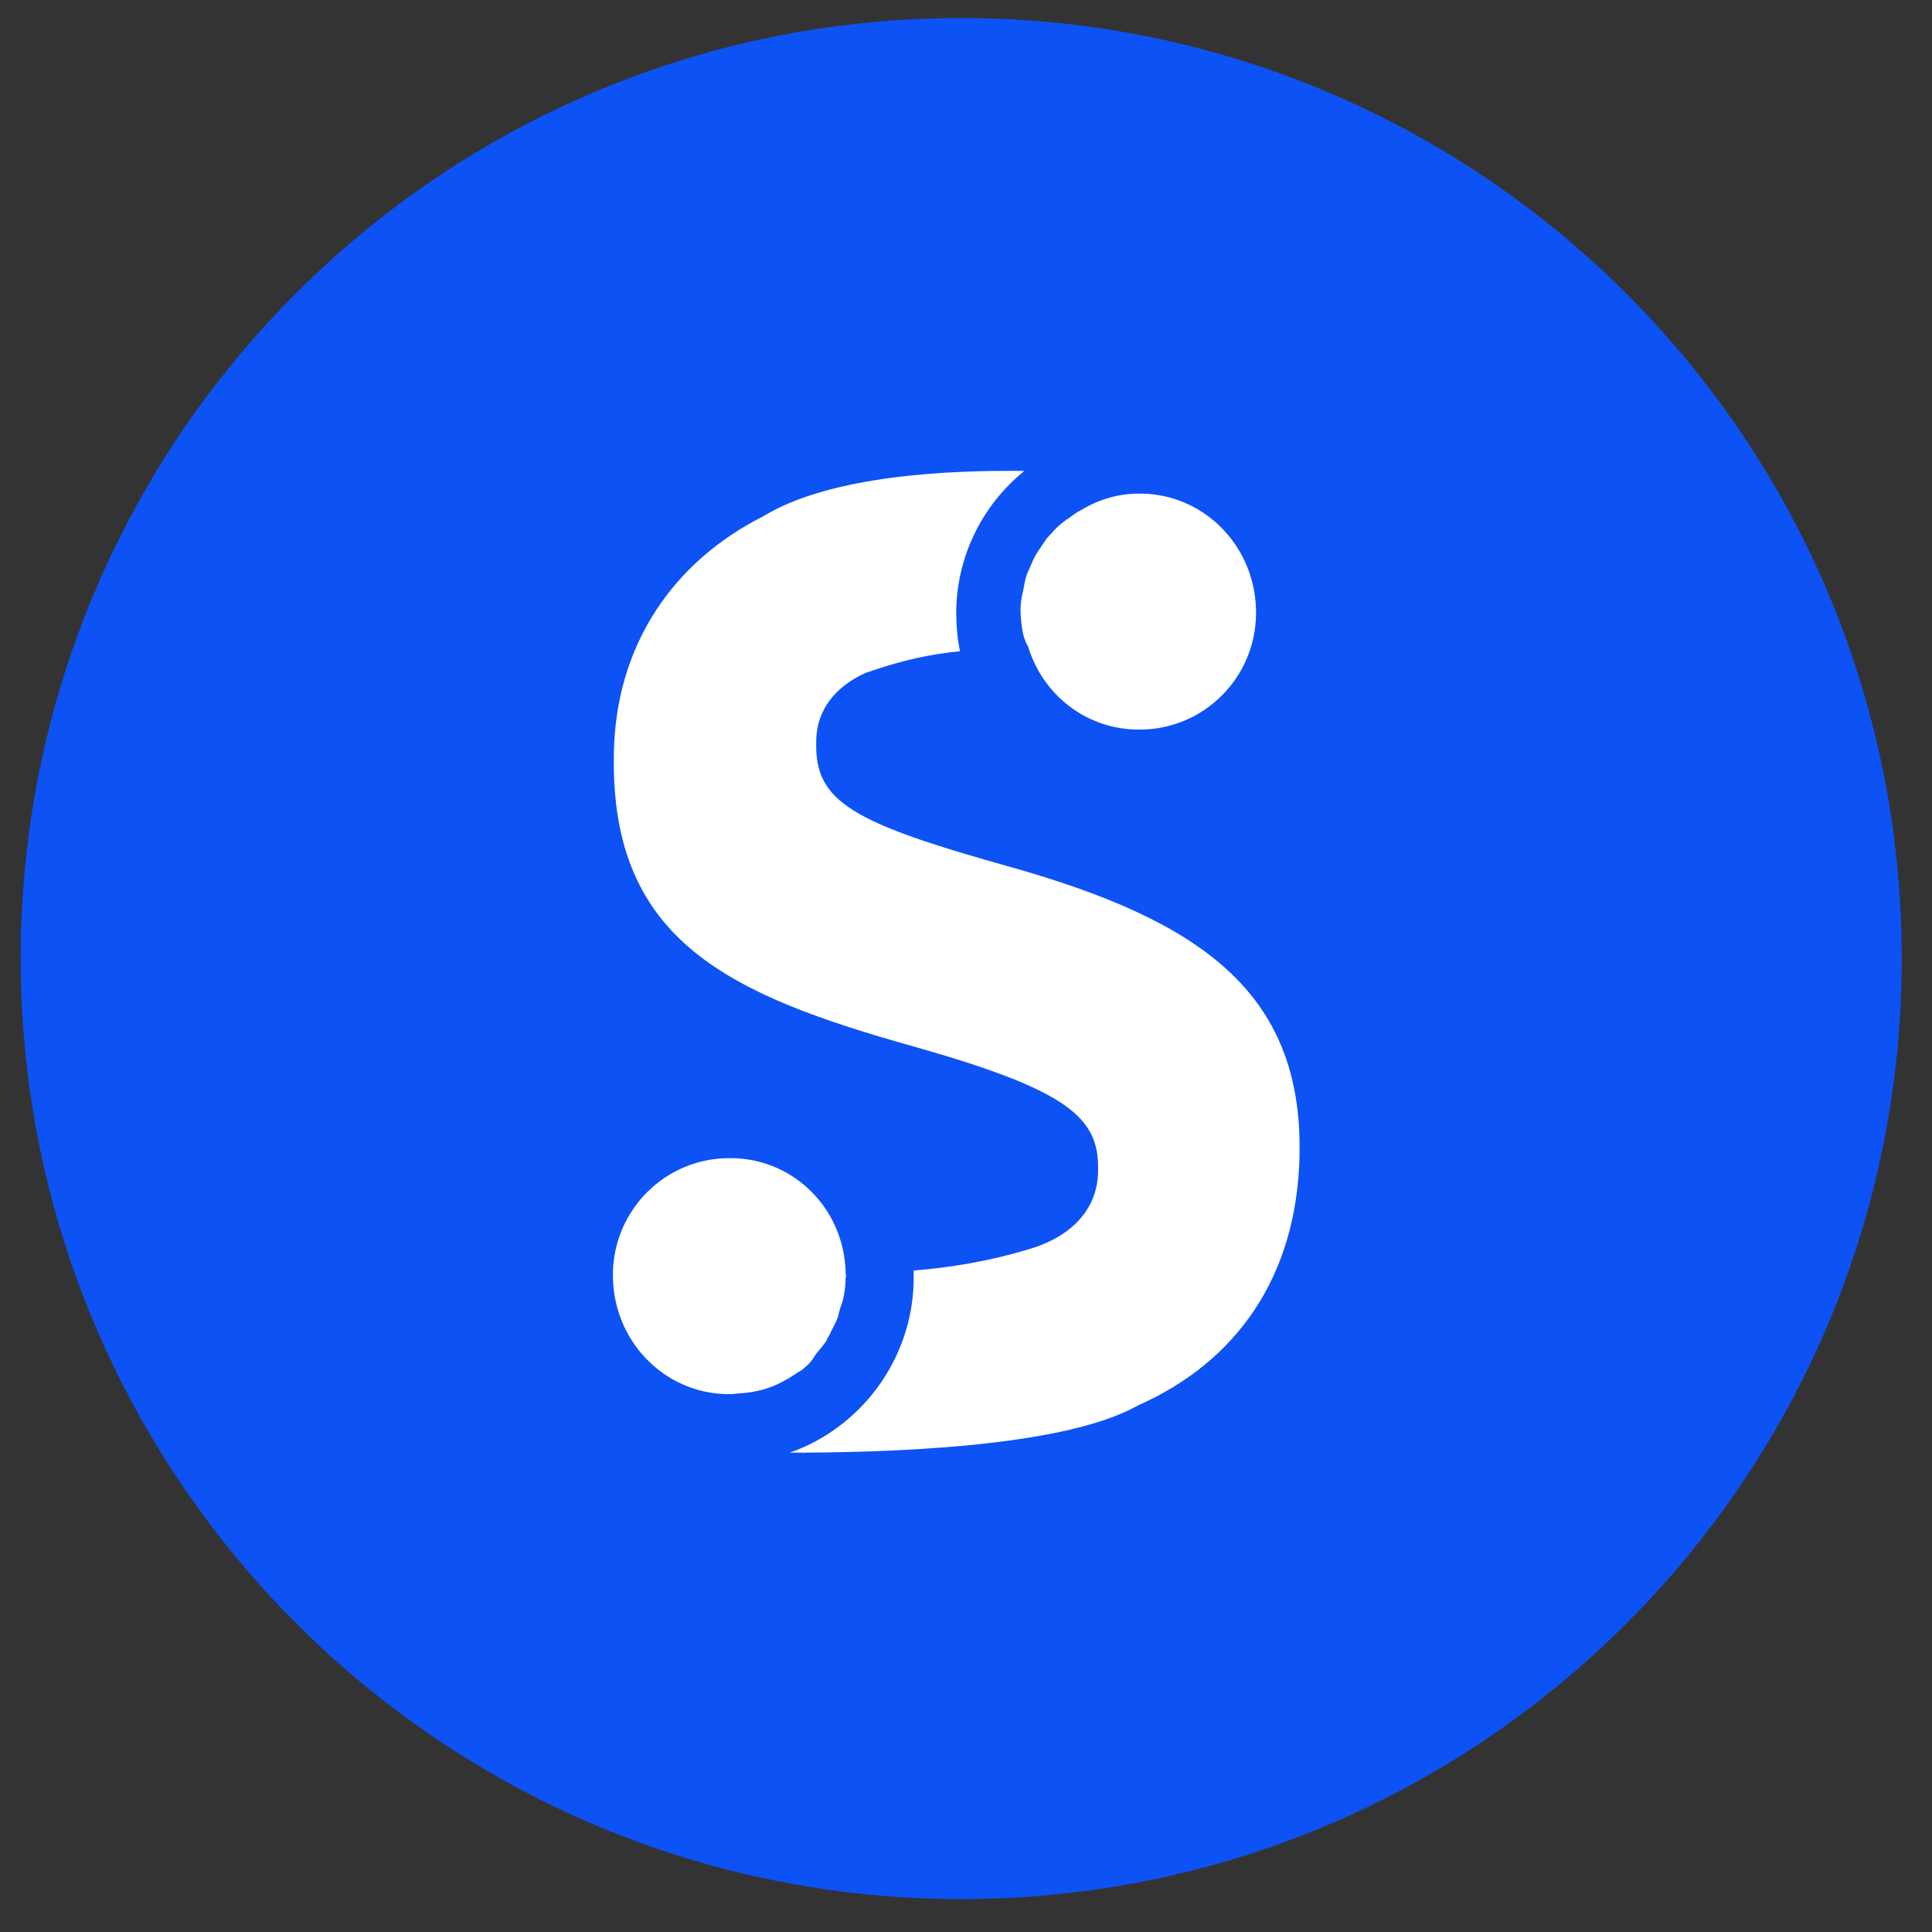
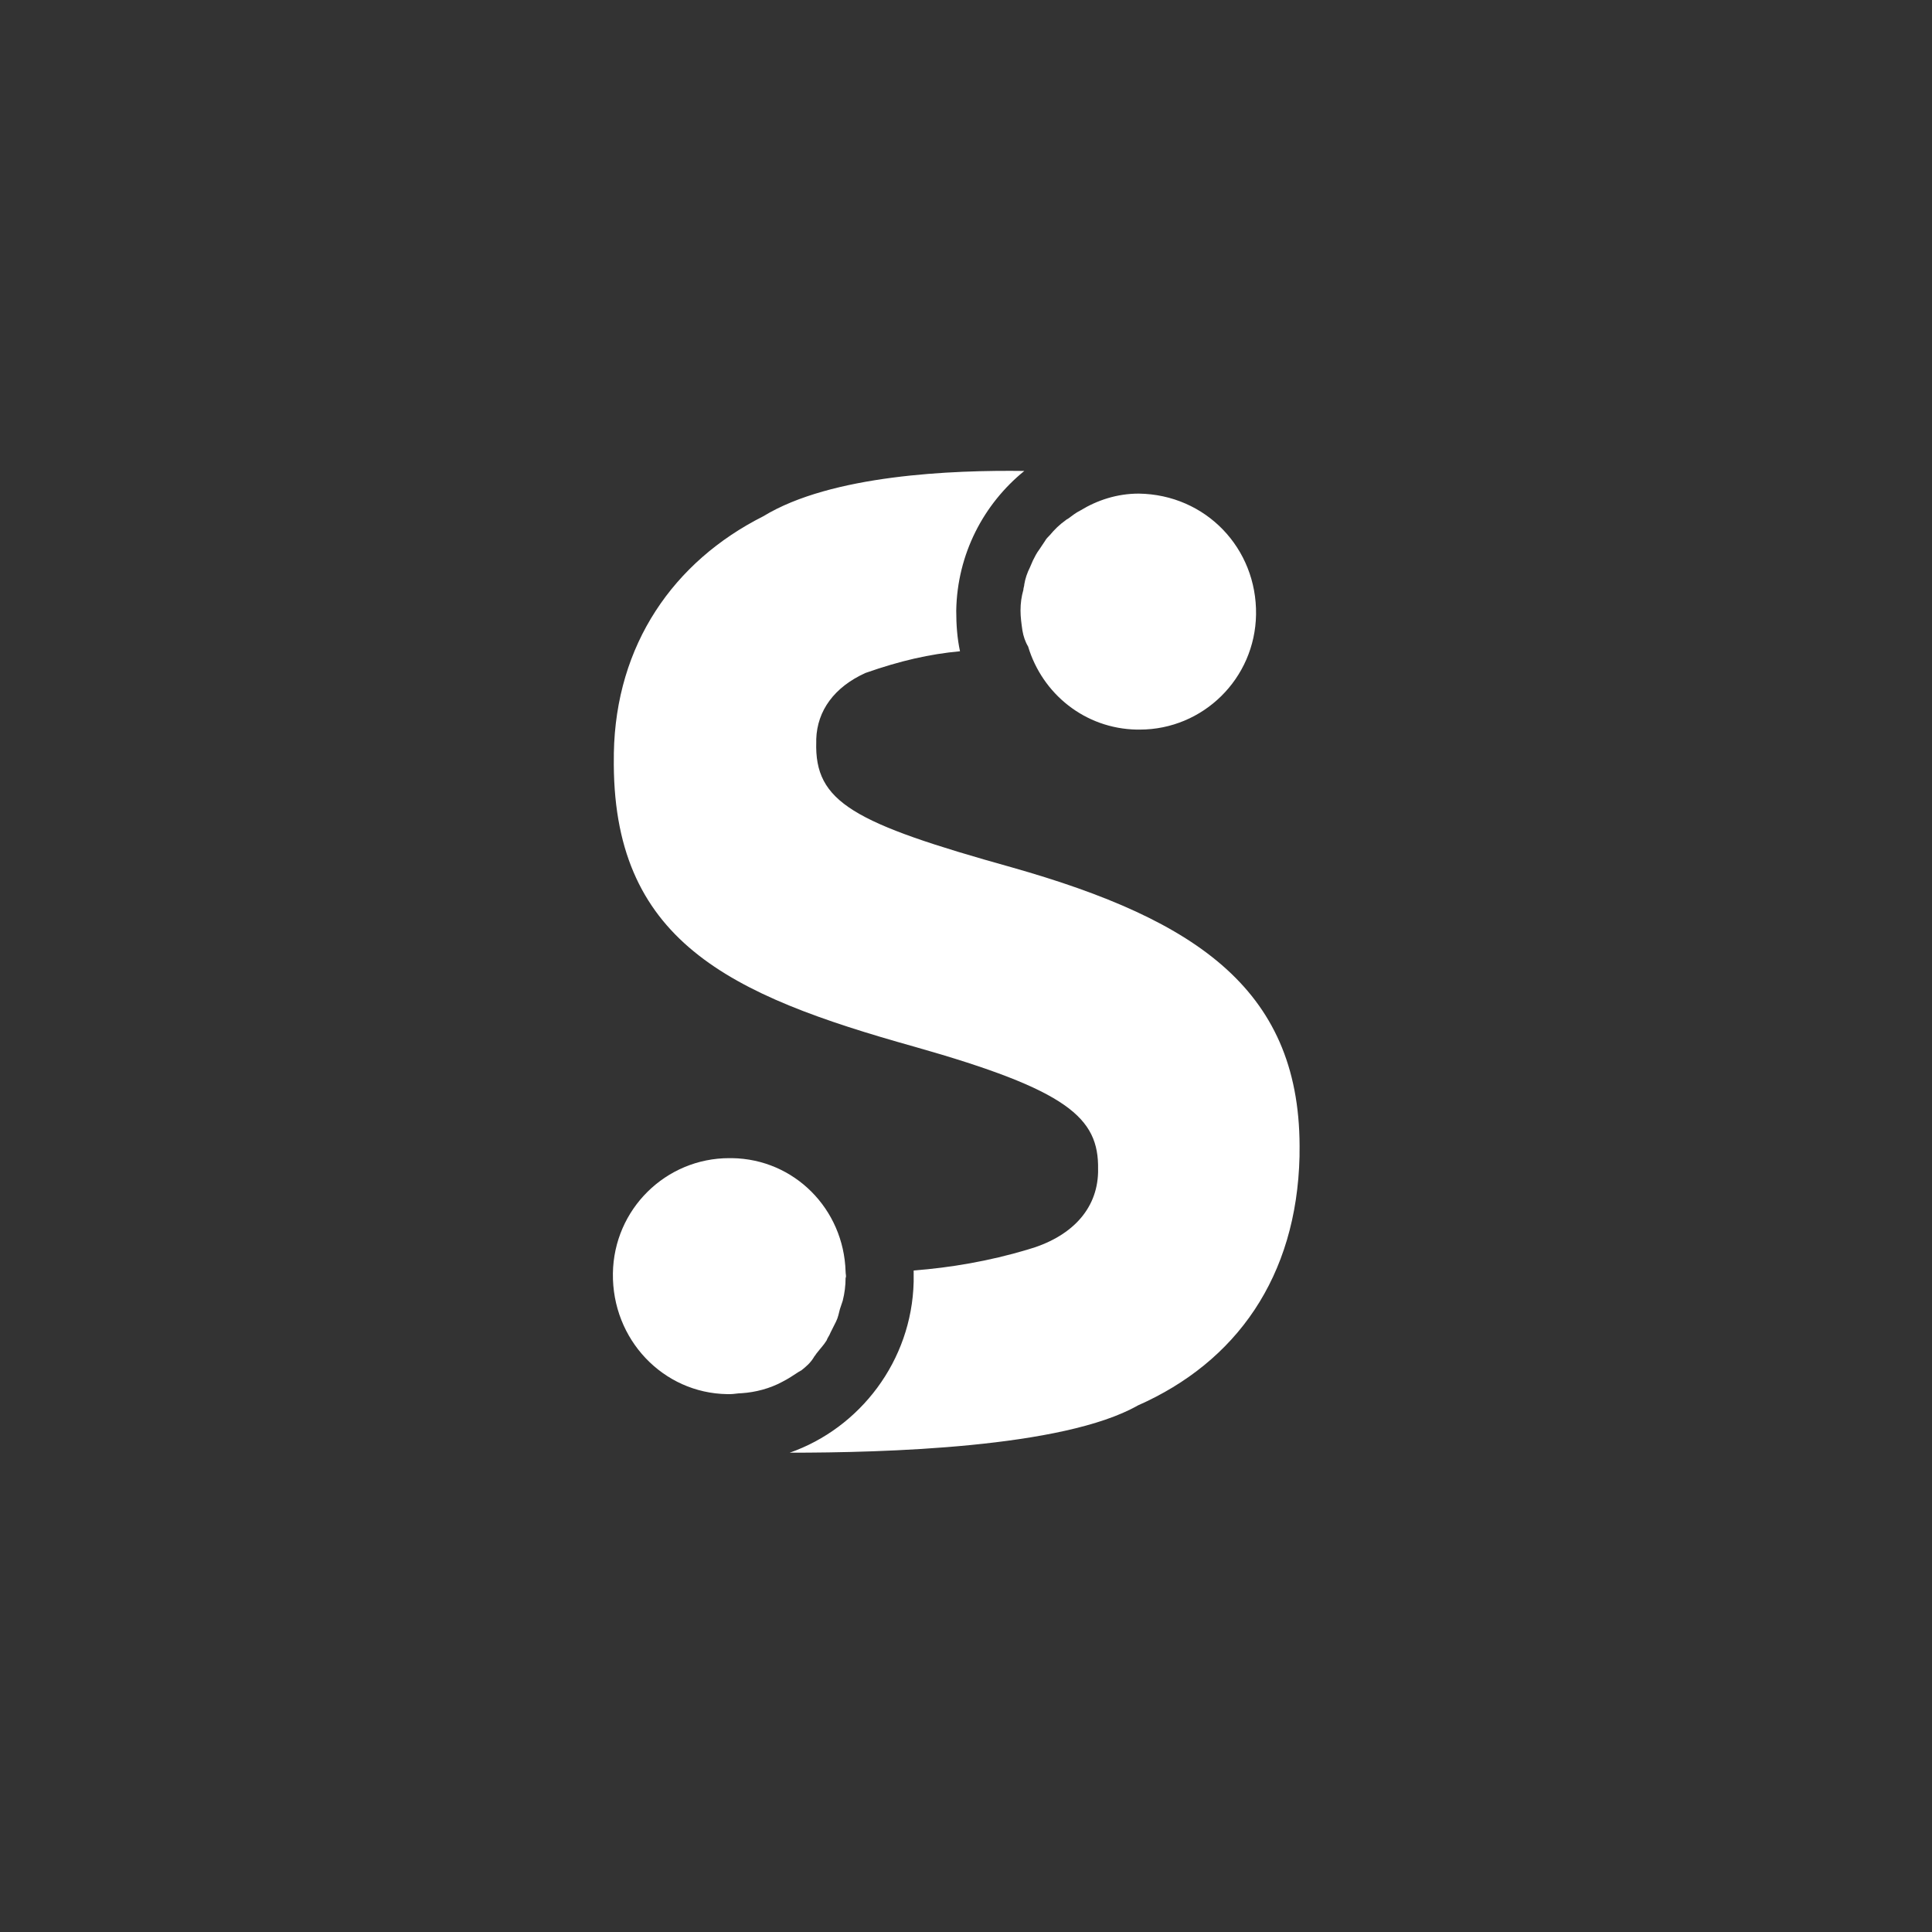
<svg xmlns="http://www.w3.org/2000/svg" width="55" height="55" viewBox="0 0 55 55" fill="none">
  <rect x="0" y="0" width="55" height="55" fill="#333333" stroke="none" />
-   <path d="M27.364 0.513C42.14 0.513 54.139 12.485 54.139 27.288C54.139 42.064 42.167 54.063 27.364 54.063C12.588 54.063 0.589 42.064 0.589 27.288C0.589 12.485 12.561 0.513 27.364 0.513Z" fill="#0D52F5" />
-   <path d="M22.806 39.017C22.779 39.017 22.779 39.044 22.752 39.044C22.59 39.151 22.429 39.258 22.267 39.339C21.918 39.527 21.514 39.635 21.11 39.662C21.002 39.662 20.895 39.688 20.787 39.688C20.76 39.688 20.733 39.688 20.706 39.688C18.875 39.662 17.421 38.13 17.448 36.249C17.475 34.421 18.956 32.97 20.76 32.97C20.787 32.97 20.814 32.97 20.841 32.97C22.617 32.997 24.018 34.421 24.072 36.195C24.072 36.276 24.098 36.33 24.072 36.383C24.072 36.598 24.045 36.813 23.991 37.028C23.964 37.109 23.937 37.19 23.91 37.27C23.883 37.377 23.856 37.512 23.802 37.619C23.748 37.727 23.695 37.834 23.64 37.942C23.613 38.022 23.56 38.076 23.533 38.157C23.452 38.291 23.345 38.398 23.264 38.506C23.237 38.533 23.21 38.587 23.183 38.614C23.076 38.802 22.941 38.909 22.806 39.017ZM29.106 17.948C29.079 17.76 29.052 17.572 29.052 17.384C29.052 17.169 29.079 16.981 29.133 16.793C29.133 16.739 29.16 16.685 29.16 16.632C29.187 16.47 29.241 16.309 29.322 16.148C29.349 16.094 29.376 16.014 29.403 15.96C29.456 15.852 29.51 15.745 29.591 15.637C29.645 15.557 29.698 15.476 29.752 15.396C29.779 15.342 29.833 15.288 29.887 15.234C30.022 15.073 30.156 14.939 30.345 14.804C30.372 14.777 30.399 14.777 30.426 14.751C30.533 14.67 30.641 14.589 30.749 14.536C31.233 14.24 31.799 14.052 32.418 14.052C32.445 14.052 32.472 14.052 32.499 14.052C34.329 14.079 35.784 15.611 35.757 17.492C35.73 19.319 34.248 20.77 32.445 20.77C32.418 20.77 32.391 20.77 32.364 20.77C30.883 20.743 29.672 19.749 29.268 18.405C29.187 18.271 29.133 18.11 29.106 17.948ZM28.81 24.694C34.114 26.198 37.076 28.214 36.995 32.836V32.917C36.914 36.356 35.191 38.775 32.391 40.011C30.264 41.22 25.149 41.355 22.483 41.355C24.475 40.656 25.956 38.748 26.01 36.491C26.01 36.383 26.01 36.276 26.01 36.168C27.06 36.088 28.164 35.899 29.241 35.577C30.48 35.228 31.233 34.448 31.26 33.373V33.293C31.287 31.815 30.399 31.035 26.037 29.799C20.76 28.321 17.394 26.79 17.475 21.523V21.442C17.529 18.352 19.171 15.987 21.729 14.697C23.667 13.514 27.114 13.38 29.16 13.407C28.002 14.347 27.249 15.772 27.222 17.384C27.222 17.787 27.249 18.163 27.329 18.54C26.468 18.62 25.633 18.808 24.637 19.158C23.748 19.561 23.264 20.233 23.237 21.039V21.119C23.183 22.839 24.287 23.43 28.81 24.694Z" fill="white" />
+   <path d="M22.806 39.017C22.779 39.017 22.779 39.044 22.752 39.044C22.59 39.151 22.429 39.258 22.267 39.339C21.918 39.527 21.514 39.635 21.11 39.662C21.002 39.662 20.895 39.688 20.787 39.688C20.76 39.688 20.733 39.688 20.706 39.688C18.875 39.662 17.421 38.13 17.448 36.249C17.475 34.421 18.956 32.97 20.76 32.97C20.787 32.97 20.814 32.97 20.841 32.97C22.617 32.997 24.018 34.421 24.072 36.195C24.072 36.276 24.098 36.33 24.072 36.383C24.072 36.598 24.045 36.813 23.991 37.028C23.964 37.109 23.937 37.19 23.91 37.27C23.883 37.377 23.856 37.512 23.802 37.619C23.748 37.727 23.695 37.834 23.64 37.942C23.613 38.022 23.56 38.076 23.533 38.157C23.452 38.291 23.345 38.398 23.264 38.506C23.237 38.533 23.21 38.587 23.183 38.614C23.076 38.802 22.941 38.909 22.806 39.017ZM29.106 17.948C29.079 17.76 29.052 17.572 29.052 17.384C29.052 17.169 29.079 16.981 29.133 16.793C29.133 16.739 29.16 16.685 29.16 16.632C29.187 16.47 29.241 16.309 29.322 16.148C29.349 16.094 29.376 16.014 29.403 15.96C29.456 15.852 29.51 15.745 29.591 15.637C29.645 15.557 29.698 15.476 29.752 15.396C29.779 15.342 29.833 15.288 29.887 15.234C30.022 15.073 30.156 14.939 30.345 14.804C30.372 14.777 30.399 14.777 30.426 14.751C30.533 14.67 30.641 14.589 30.749 14.536C31.233 14.24 31.799 14.052 32.418 14.052C34.329 14.079 35.784 15.611 35.757 17.492C35.73 19.319 34.248 20.77 32.445 20.77C32.418 20.77 32.391 20.77 32.364 20.77C30.883 20.743 29.672 19.749 29.268 18.405C29.187 18.271 29.133 18.11 29.106 17.948ZM28.81 24.694C34.114 26.198 37.076 28.214 36.995 32.836V32.917C36.914 36.356 35.191 38.775 32.391 40.011C30.264 41.22 25.149 41.355 22.483 41.355C24.475 40.656 25.956 38.748 26.01 36.491C26.01 36.383 26.01 36.276 26.01 36.168C27.06 36.088 28.164 35.899 29.241 35.577C30.48 35.228 31.233 34.448 31.26 33.373V33.293C31.287 31.815 30.399 31.035 26.037 29.799C20.76 28.321 17.394 26.79 17.475 21.523V21.442C17.529 18.352 19.171 15.987 21.729 14.697C23.667 13.514 27.114 13.38 29.16 13.407C28.002 14.347 27.249 15.772 27.222 17.384C27.222 17.787 27.249 18.163 27.329 18.54C26.468 18.62 25.633 18.808 24.637 19.158C23.748 19.561 23.264 20.233 23.237 21.039V21.119C23.183 22.839 24.287 23.43 28.81 24.694Z" fill="white" />
</svg>